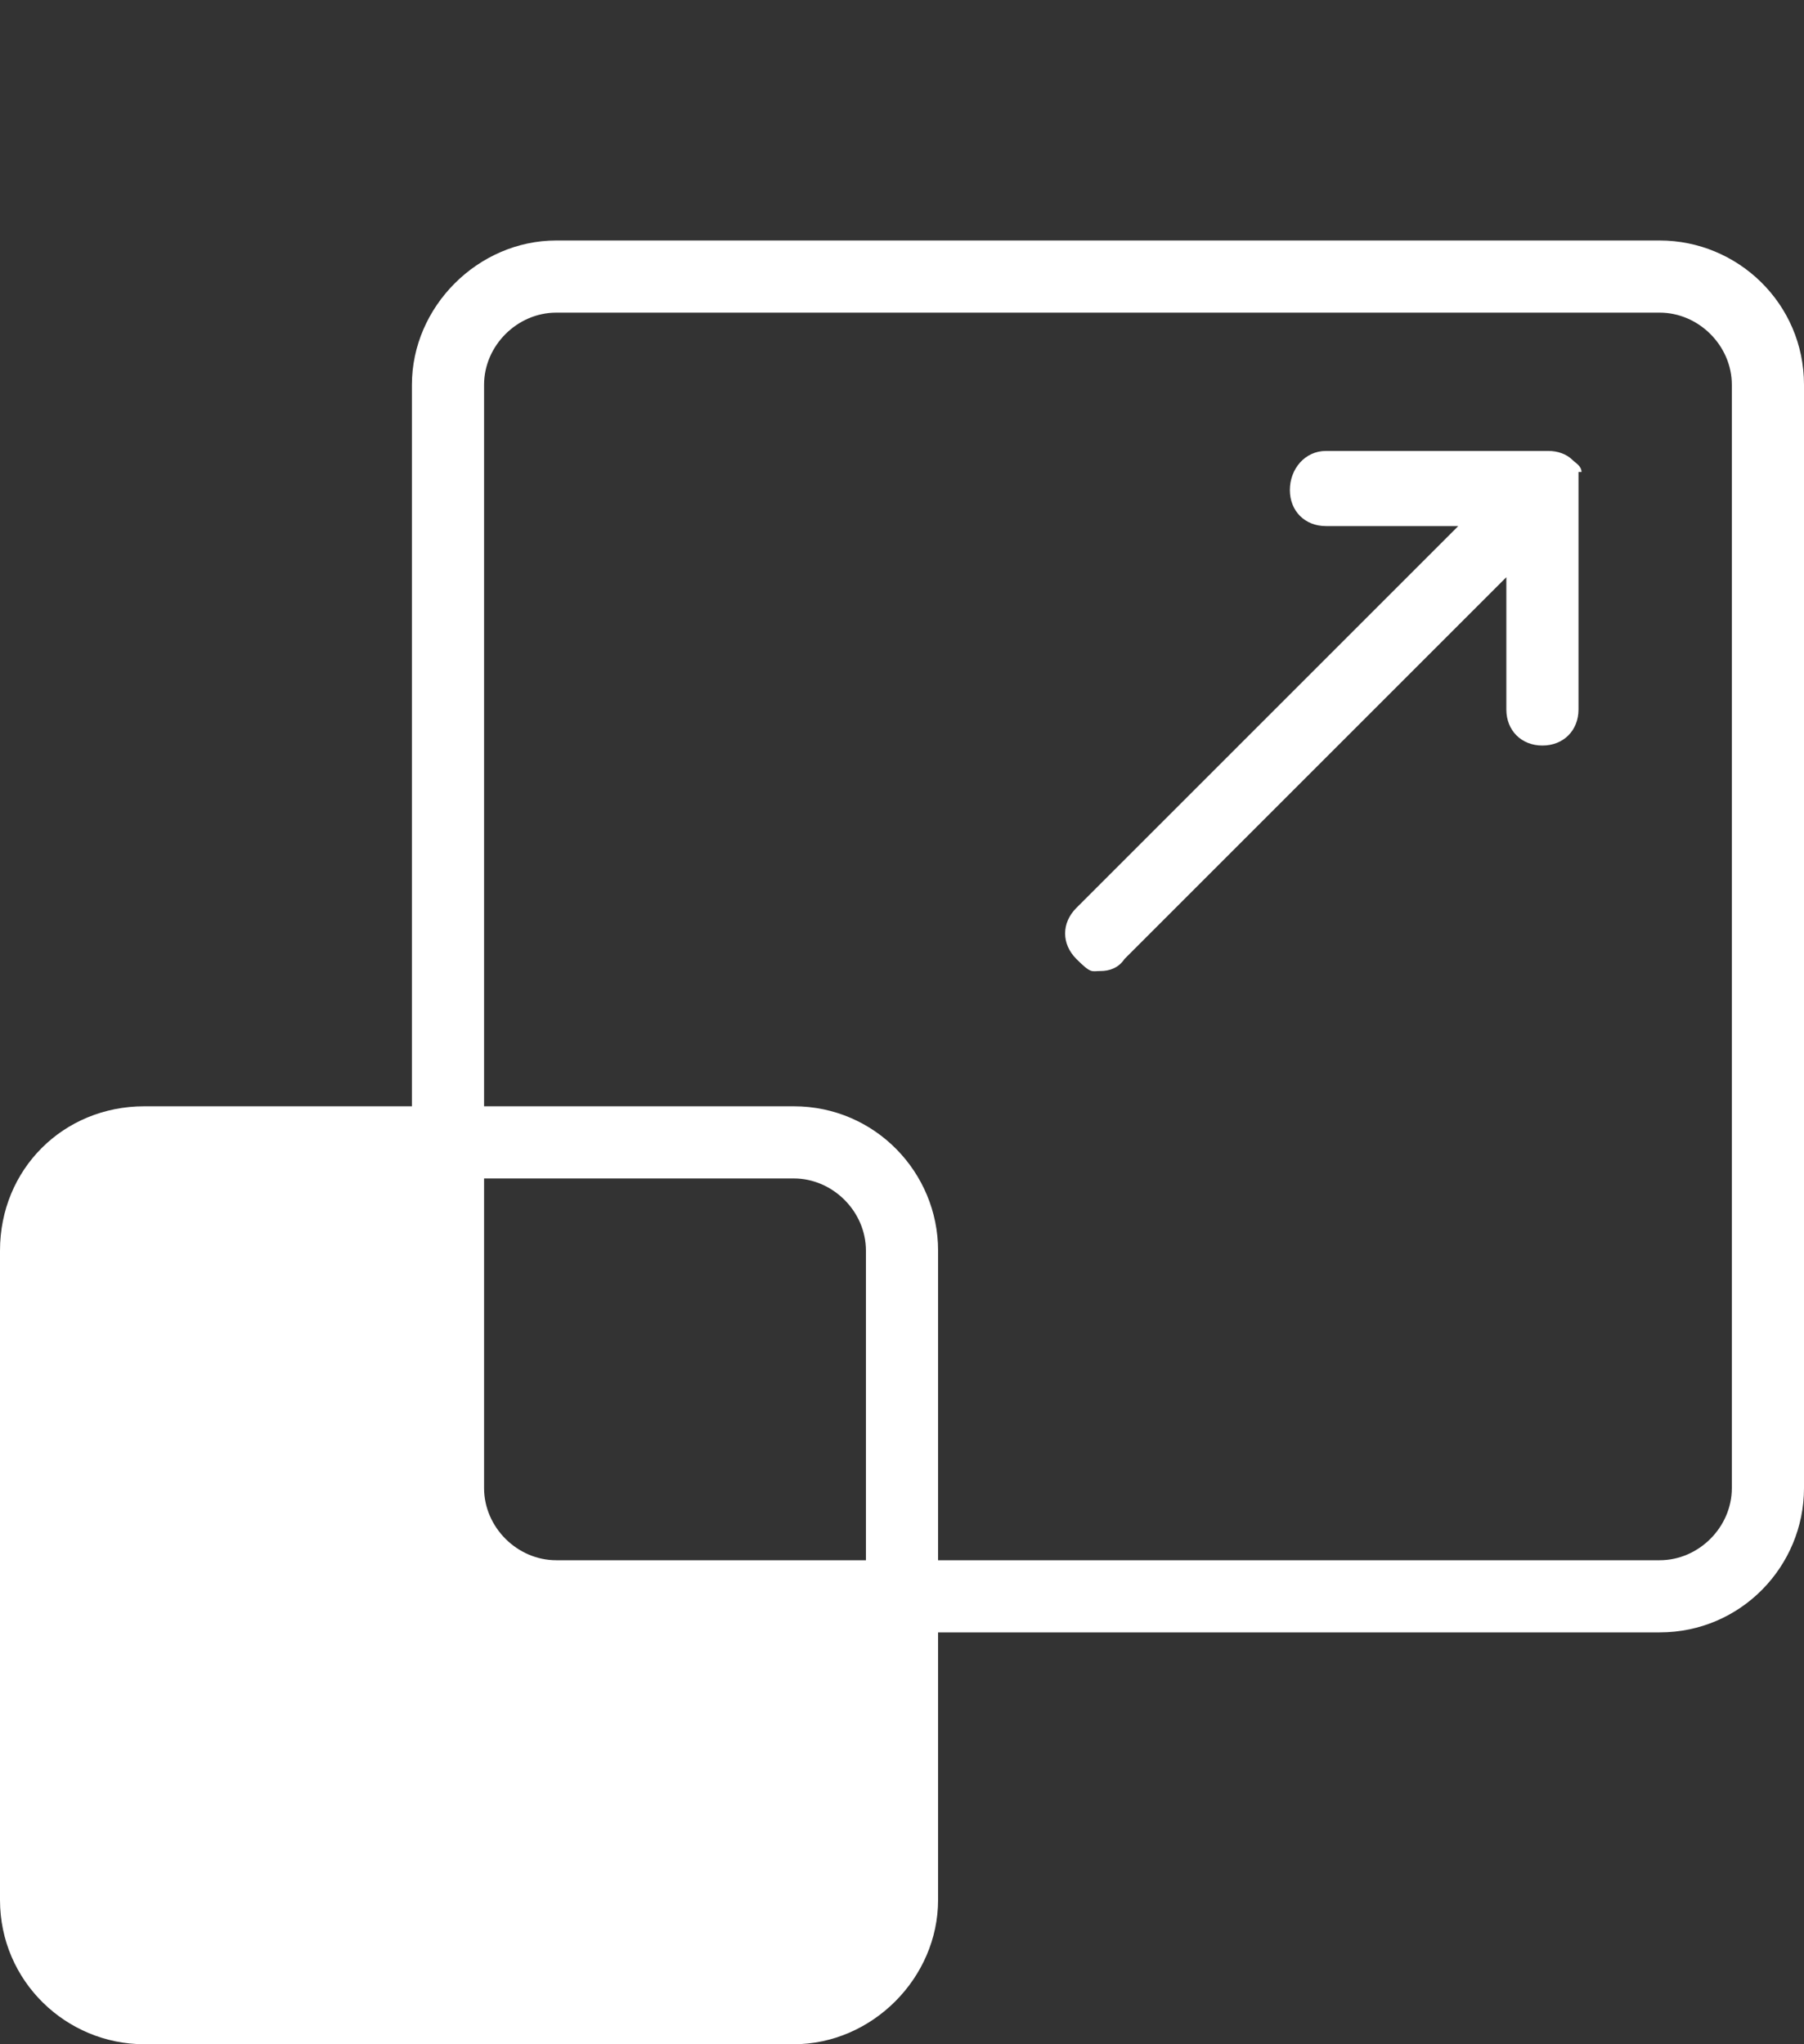
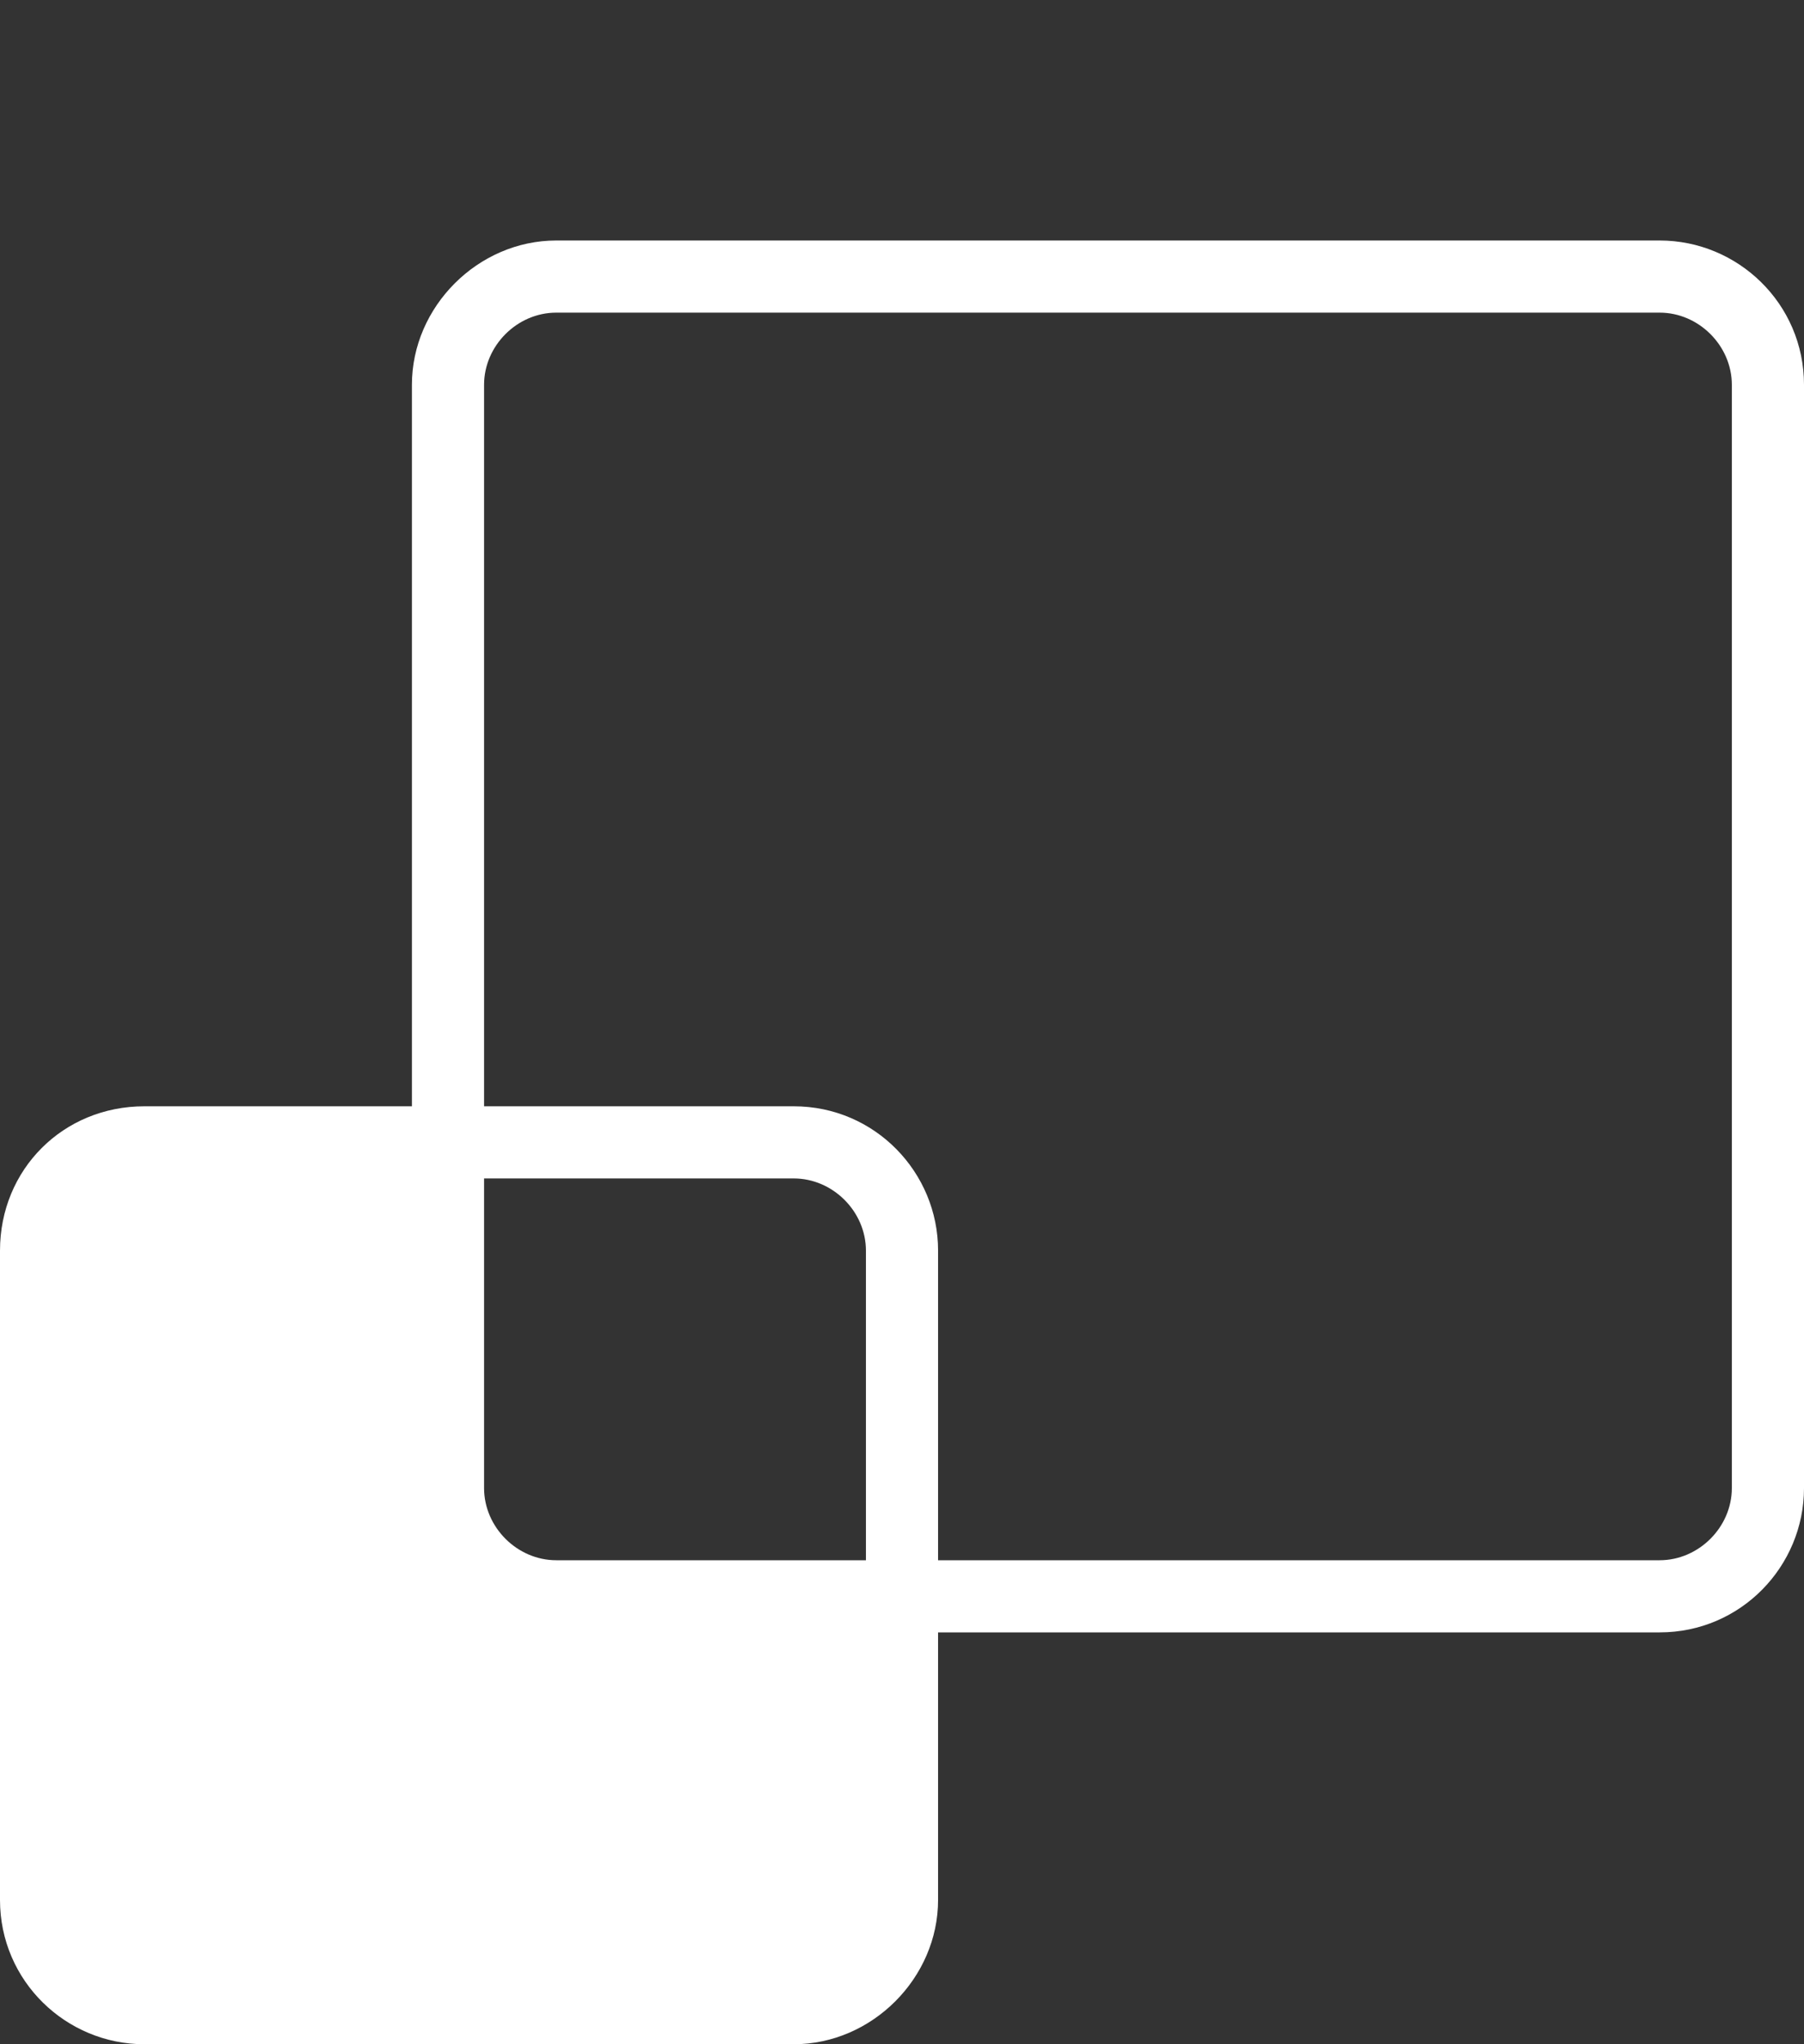
<svg xmlns="http://www.w3.org/2000/svg" version="1.1" viewBox="0 0 60 68">
  <rect x="0" y="0" width="60" height="68" fill="#333333" stroke="none" />
  <defs>
    <style> .cls-1 { fill: #fff; } </style>
  </defs>
  <g>
    <g id="Layer_2">
      <g id="Layer_1-2">
        <g>
          <path class="cls-1" d="M55.2,8H18.5c-2.6,0-4.8,2.2-4.8,4.8v24H4.8c-2.7,0-4.8,2.1-4.8,4.8v21.6c0,2.7,2.2,4.8,4.8,4.8h21.6c2.6,0,4.8-2.2,4.8-4.8v-8.9h24c2.7,0,4.8-2.2,4.8-4.8V12.8c0-2.7-2.2-4.8-4.8-4.8ZM28.8,51.9h-10.3c-1.3,0-2.4-1.1-2.4-2.4v-10.3h10.3c1.3,0,2.4,1.1,2.4,2.4v10.3ZM57.6,49.5c0,1.3-1.1,2.4-2.4,2.4h-24v-10.3c0-2.6-2.1-4.8-4.8-4.8h-10.3V12.8c0-1.3,1.1-2.4,2.4-2.4h36.7c1.3,0,2.4,1.1,2.4,2.4v36.7Z" />
-           <path class="cls-1" d="M52.6,15.7c0-.2-.2-.3-.3-.4-.2-.2-.5-.3-.8-.3h-7.4c-.7,0-1.2.6-1.2,1.3,0,.7.5,1.2,1.2,1.2h4.4s-12.7,12.7-12.7,12.7c-.5.5-.5,1.2,0,1.7s.5.4.8.4.6-.1.8-.4l12.7-12.7v4.4c0,.7.5,1.2,1.2,1.2h0c.7,0,1.2-.5,1.2-1.2v-7.4h0c0-.2,0-.3,0-.5h0Z" />
        </g>
      </g>
    </g>
  </g>
</svg>